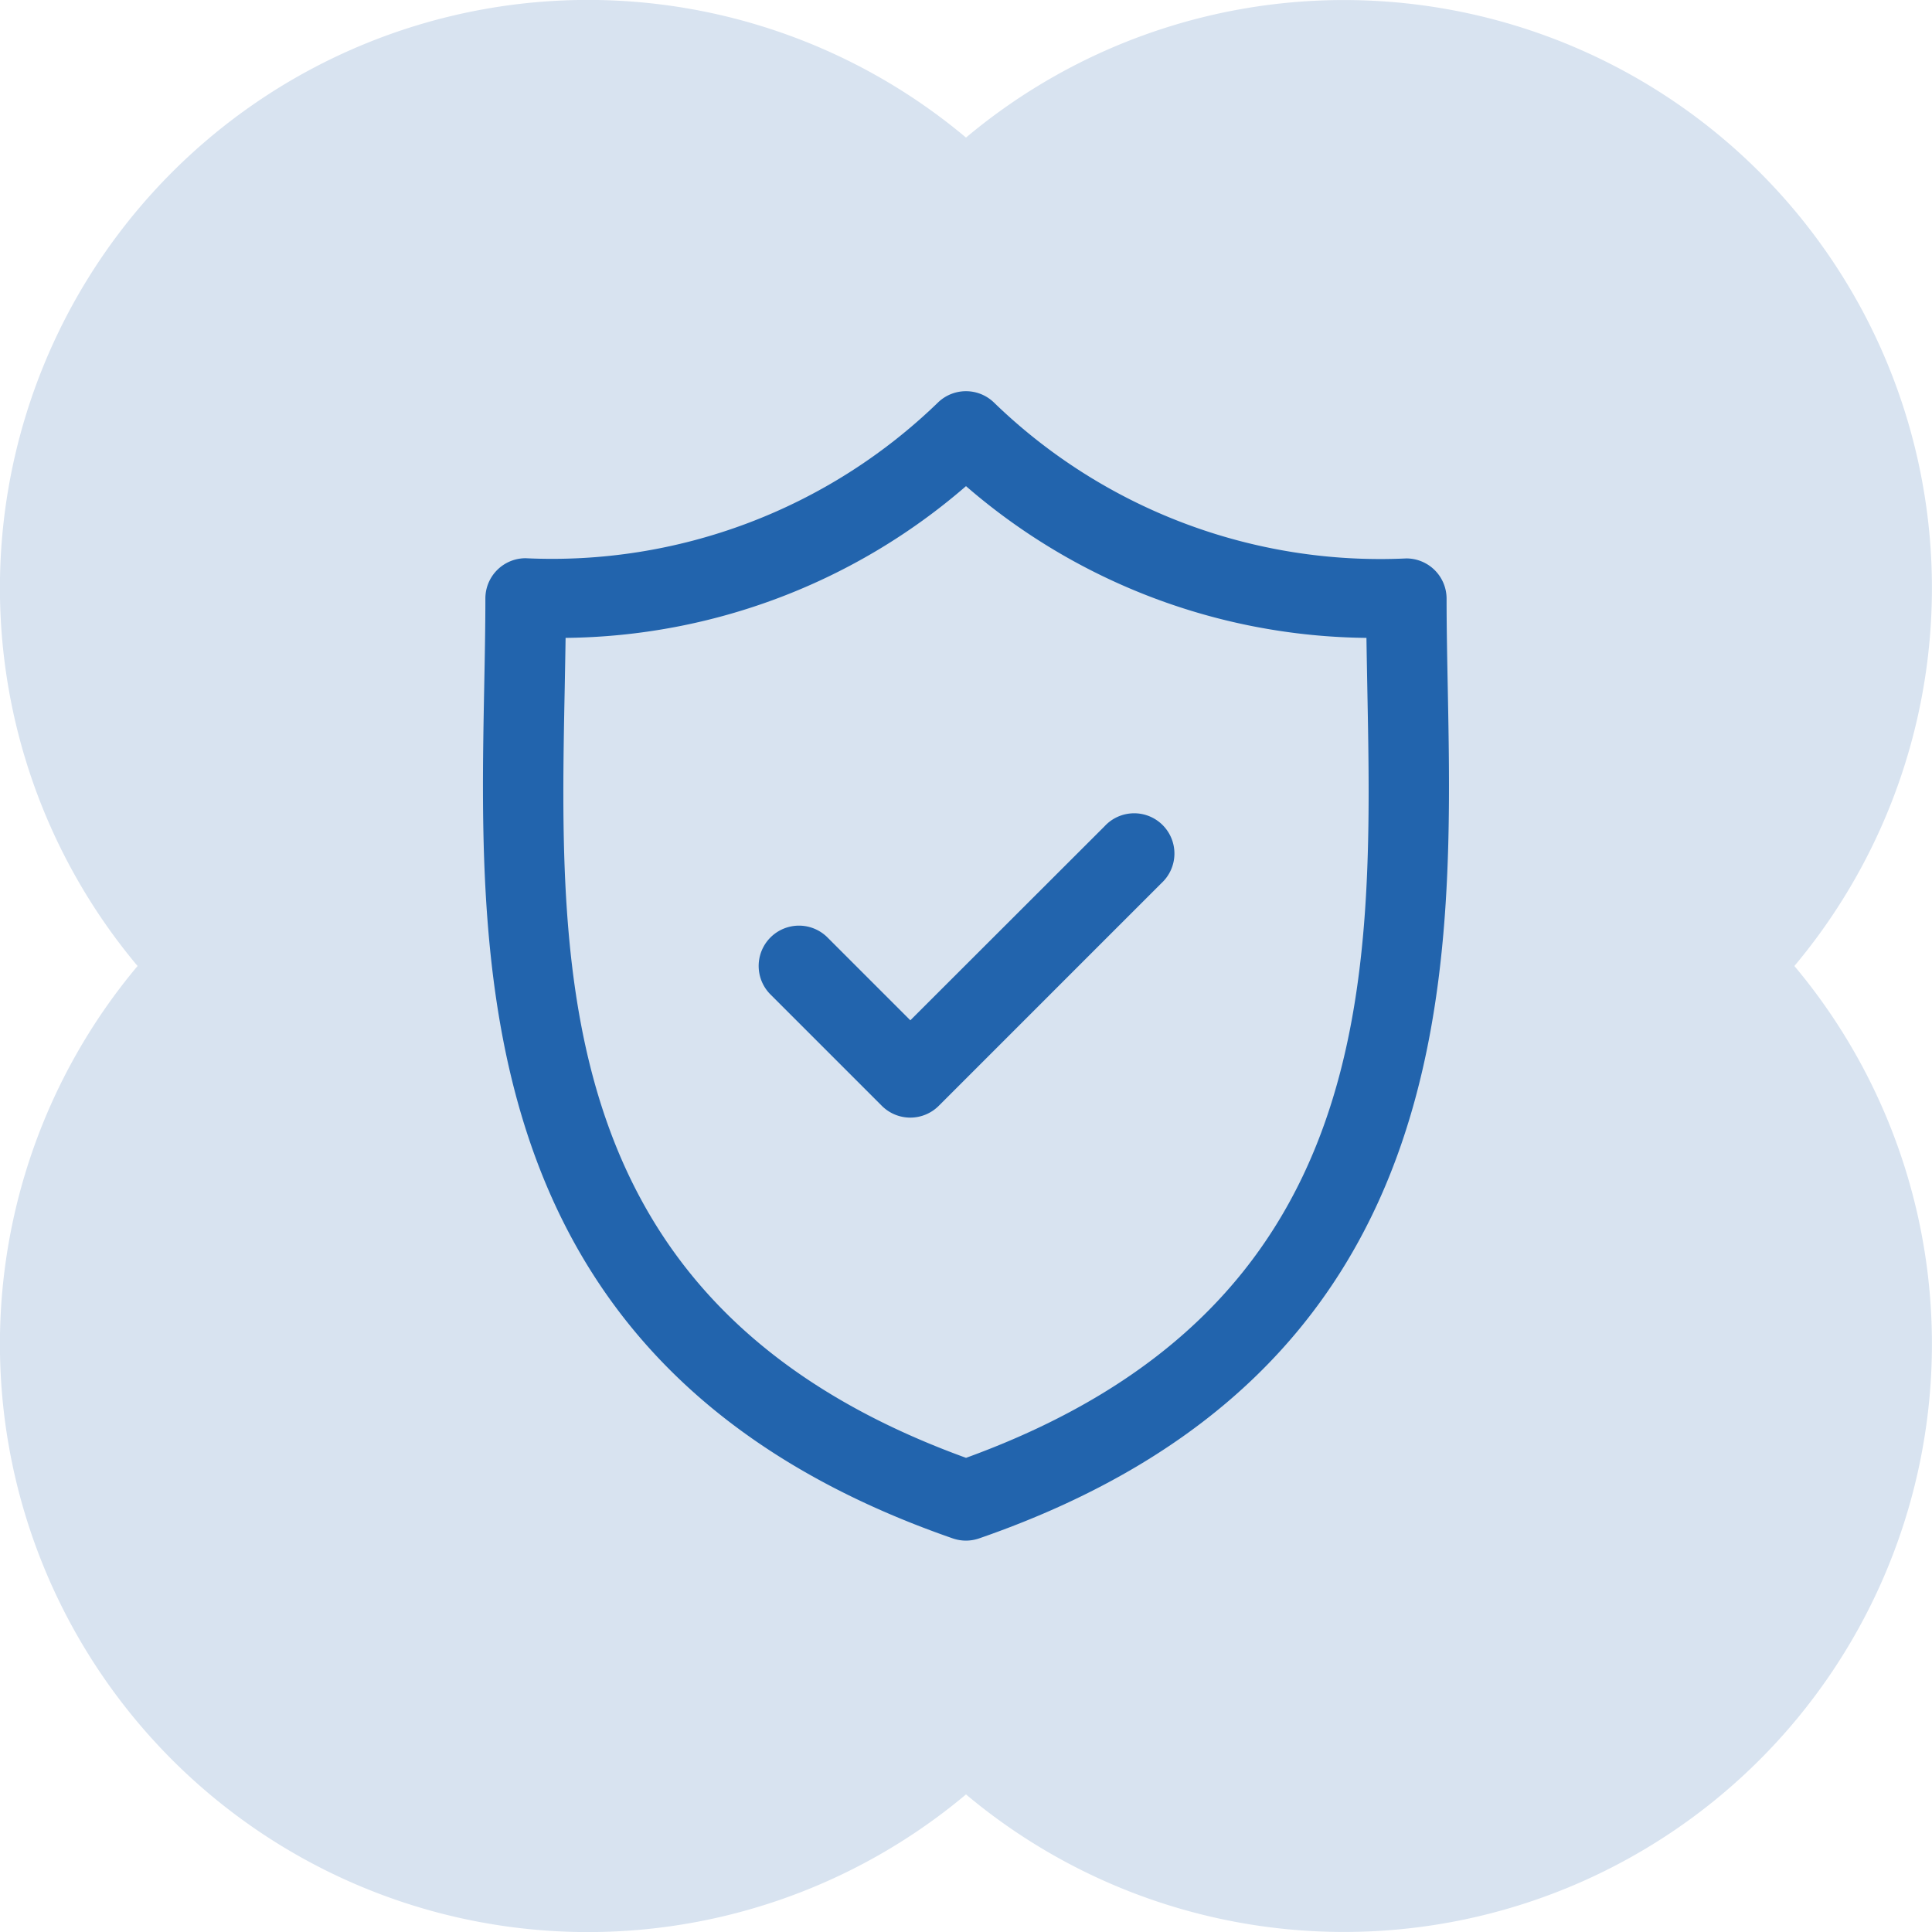
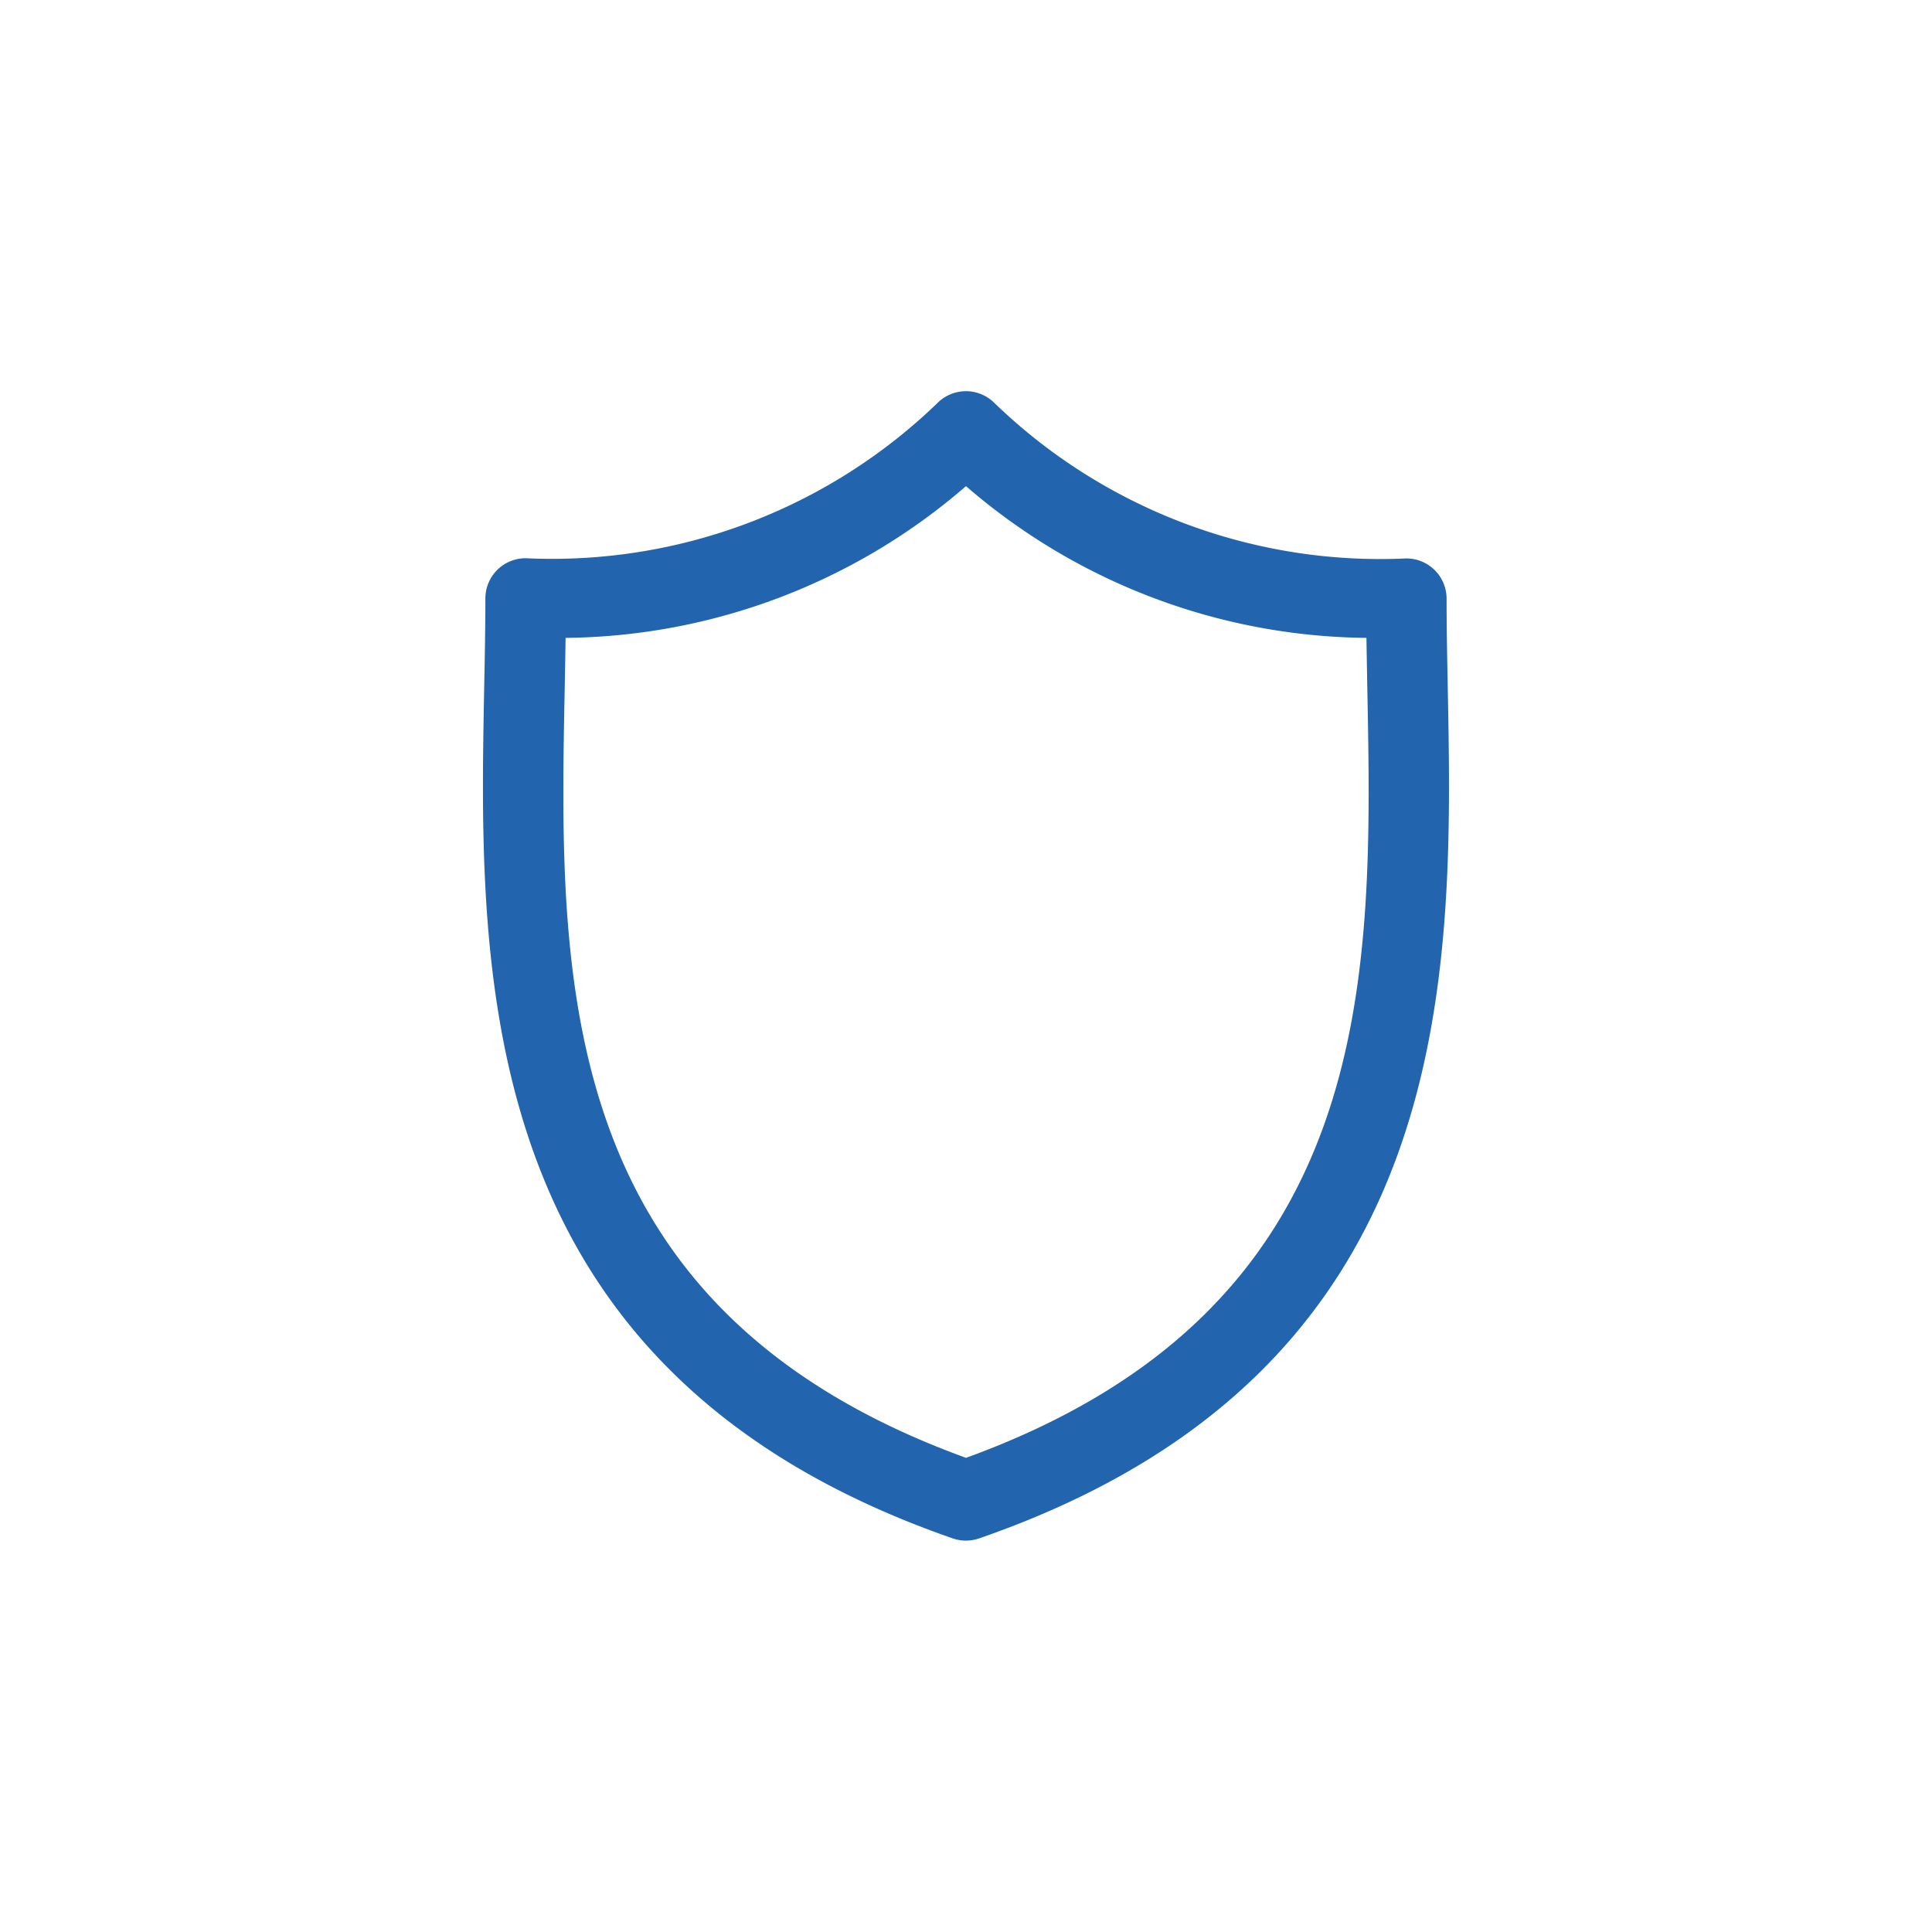
<svg xmlns="http://www.w3.org/2000/svg" width="48" height="48">
  <g id="Become_Compliant_With_Local_Regulations" data-name="Become Compliant With Local Regulations" transform="translate(-384 -5479)">
    <g id="Сгруппировать_5017" data-name="Сгруппировать 5017" transform="translate(0 2671)">
-       <path id="Объединение_3" data-name="Объединение 3" d="M24 44.582A14.609 14.609 0 013.418 24 14.609 14.609 0 0124 3.418 14.609 14.609 0 0144.581 24 14.609 14.609 0 0124 44.582z" transform="translate(384 2808)" fill="#d8e3f0" />
-     </g>
+       </g>
    <g id="Search_results_for_Secure_-_Flaticon-12_1_" data-name="Search results for Secure - Flaticon-12 (1)" transform="translate(378.888 5488.719)" fill="#2264ad">
      <path id="Контур_737" data-name="Контур 737" d="M41.081 7.355c-.015-.771-.029-1.5-.029-2.2a1 1 0 00-1-1A13.785 13.785 0 0129.808.283a1 1 0 00-1.394 0A13.782 13.782 0 0118.171 4.15a1 1 0 00-1 1c0 .7-.014 1.434-.029 2.2-.137 7.176-.325 17 11.641 21.152a1 1 0 00.655 0c11.967-4.142 11.78-13.971 11.643-21.147zM29.111 26.5C18.849 22.774 19 14.607 19.142 7.393c.008-.433.016-.853.022-1.264a15.417 15.417 0 009.948-3.77 15.419 15.419 0 009.949 3.77c.006.411.014.831.022 1.263.138 7.214.293 15.381-9.971 19.109z" />
-       <path id="Контур_738" data-name="Контур 738" d="M77.1 79.179L72.274 84l-2.059-2.059a1 1 0 10-1.415 1.418l2.766 2.766a1 1 0 001.414 0l5.532-5.532a1 1 0 10-1.412-1.414z" transform="translate(-44.545 -68.37)" />
    </g>
  </g>
</svg>